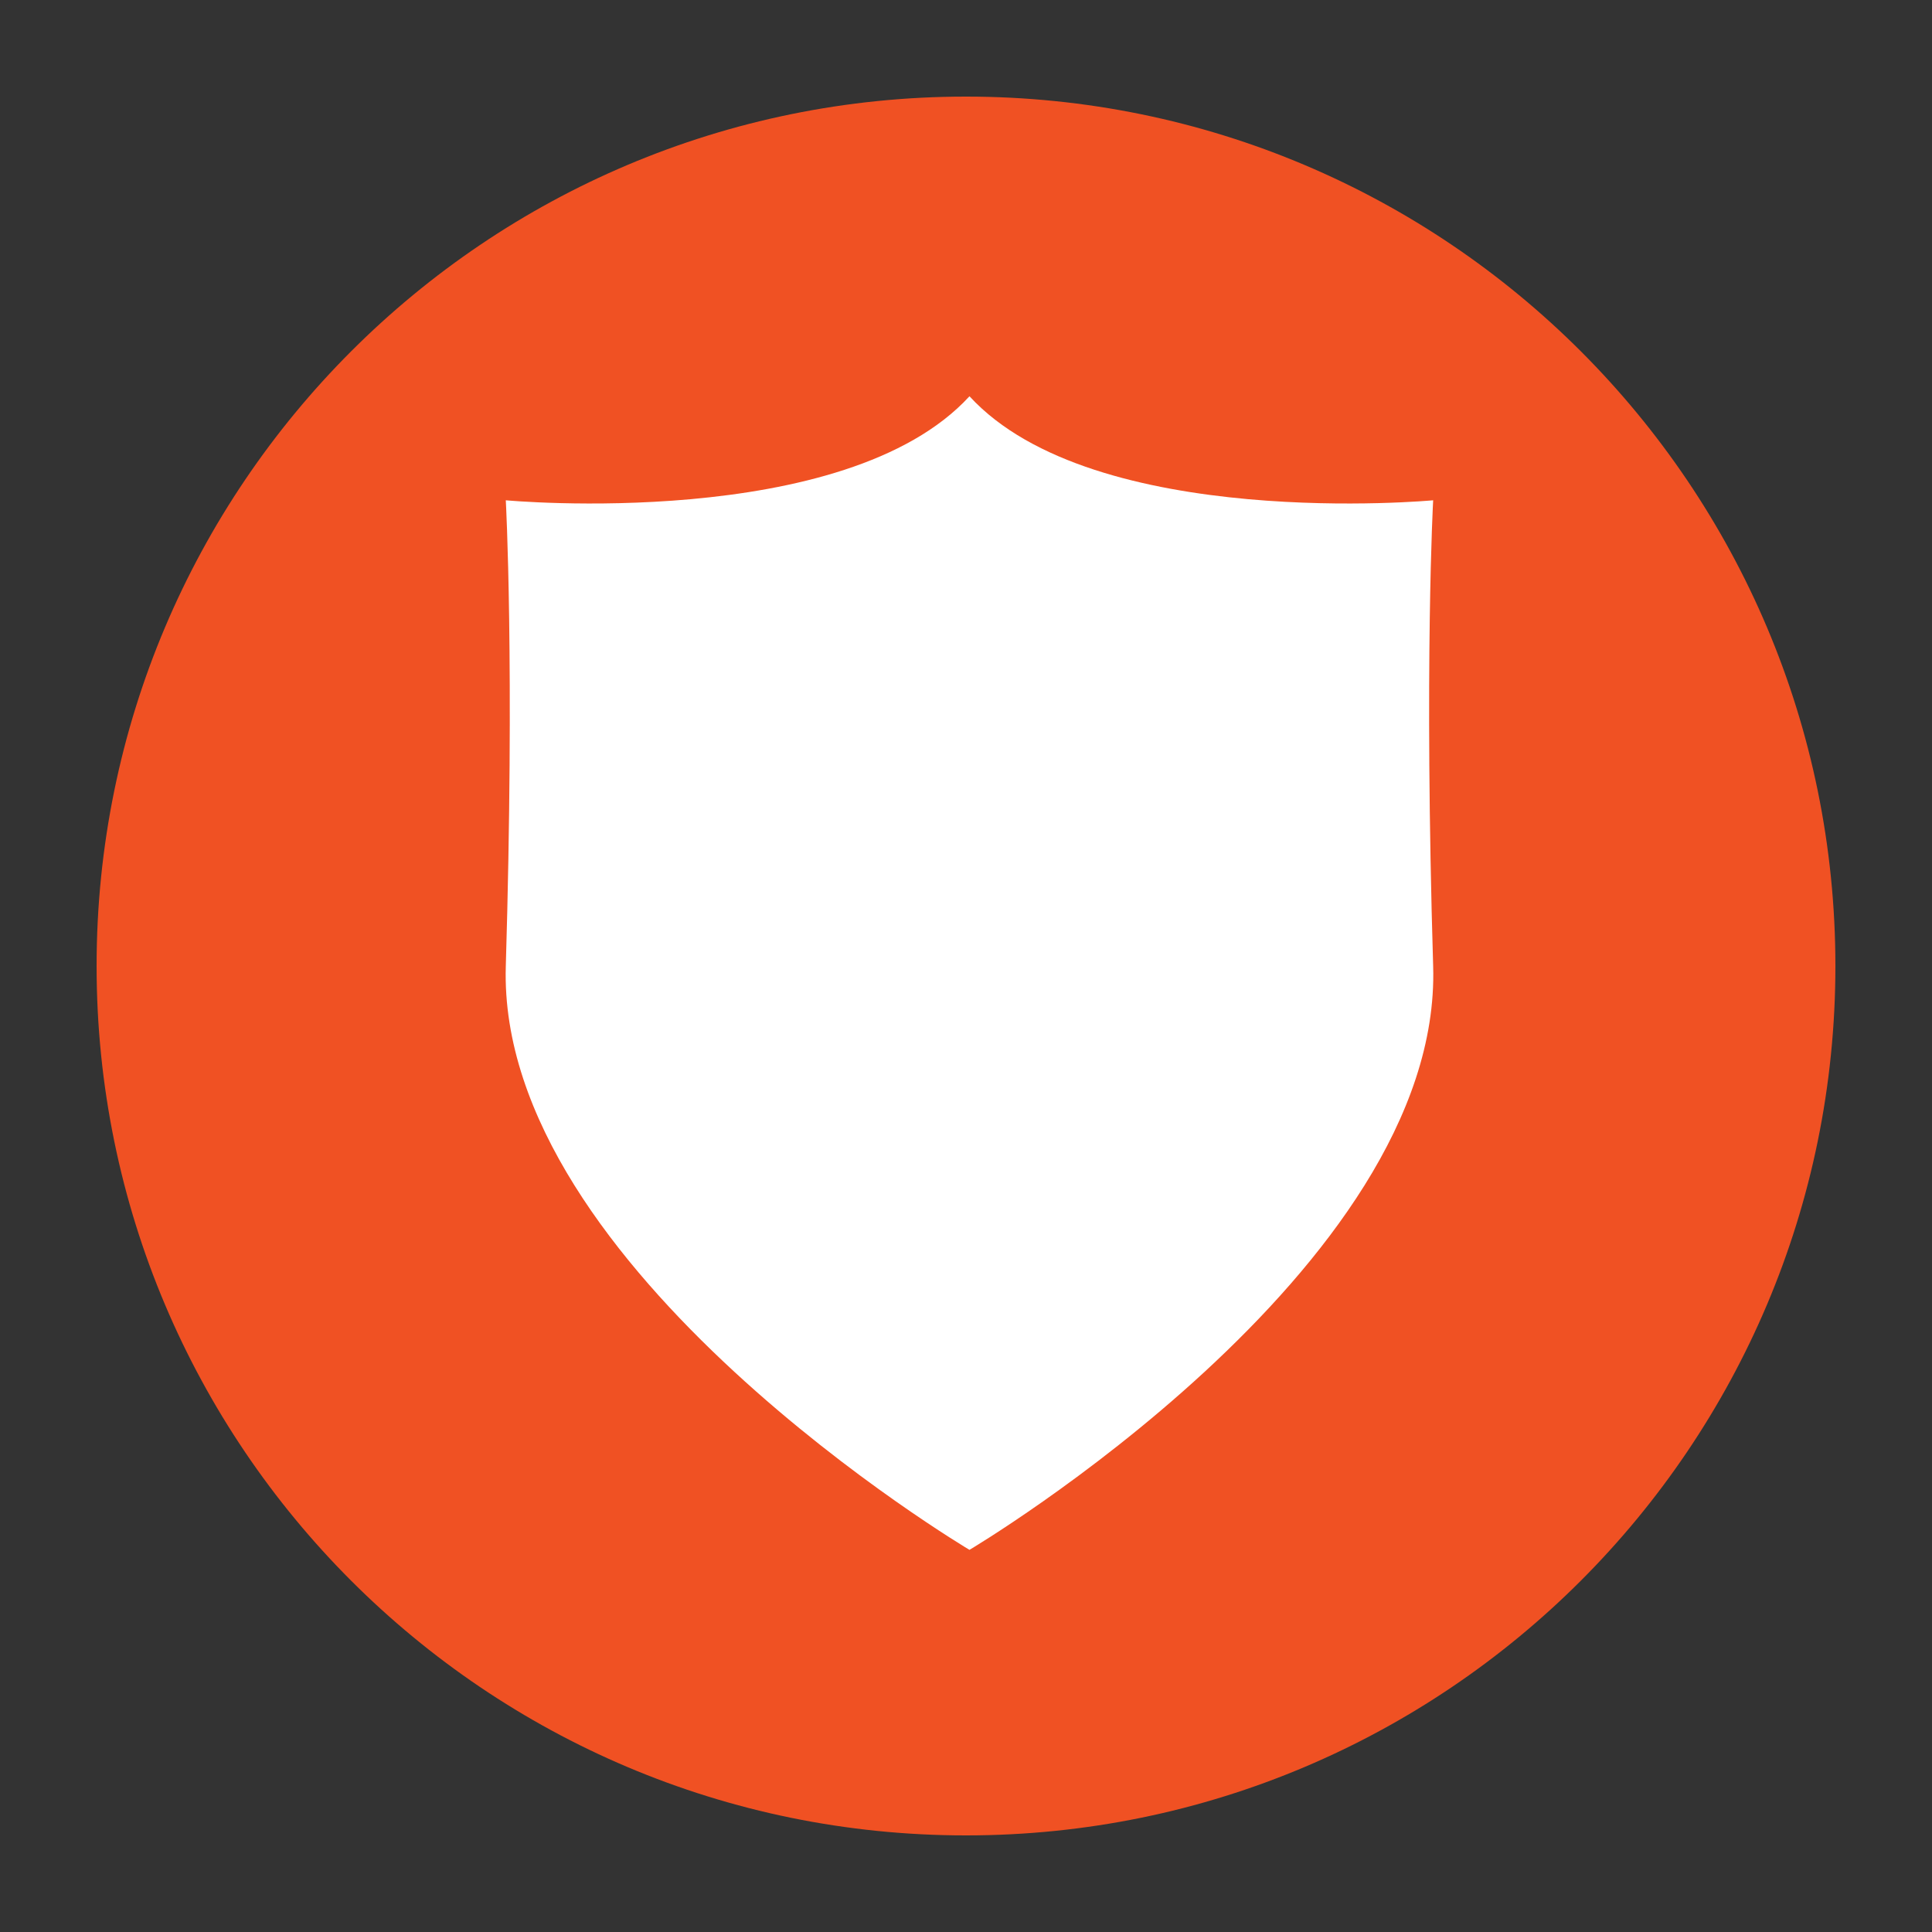
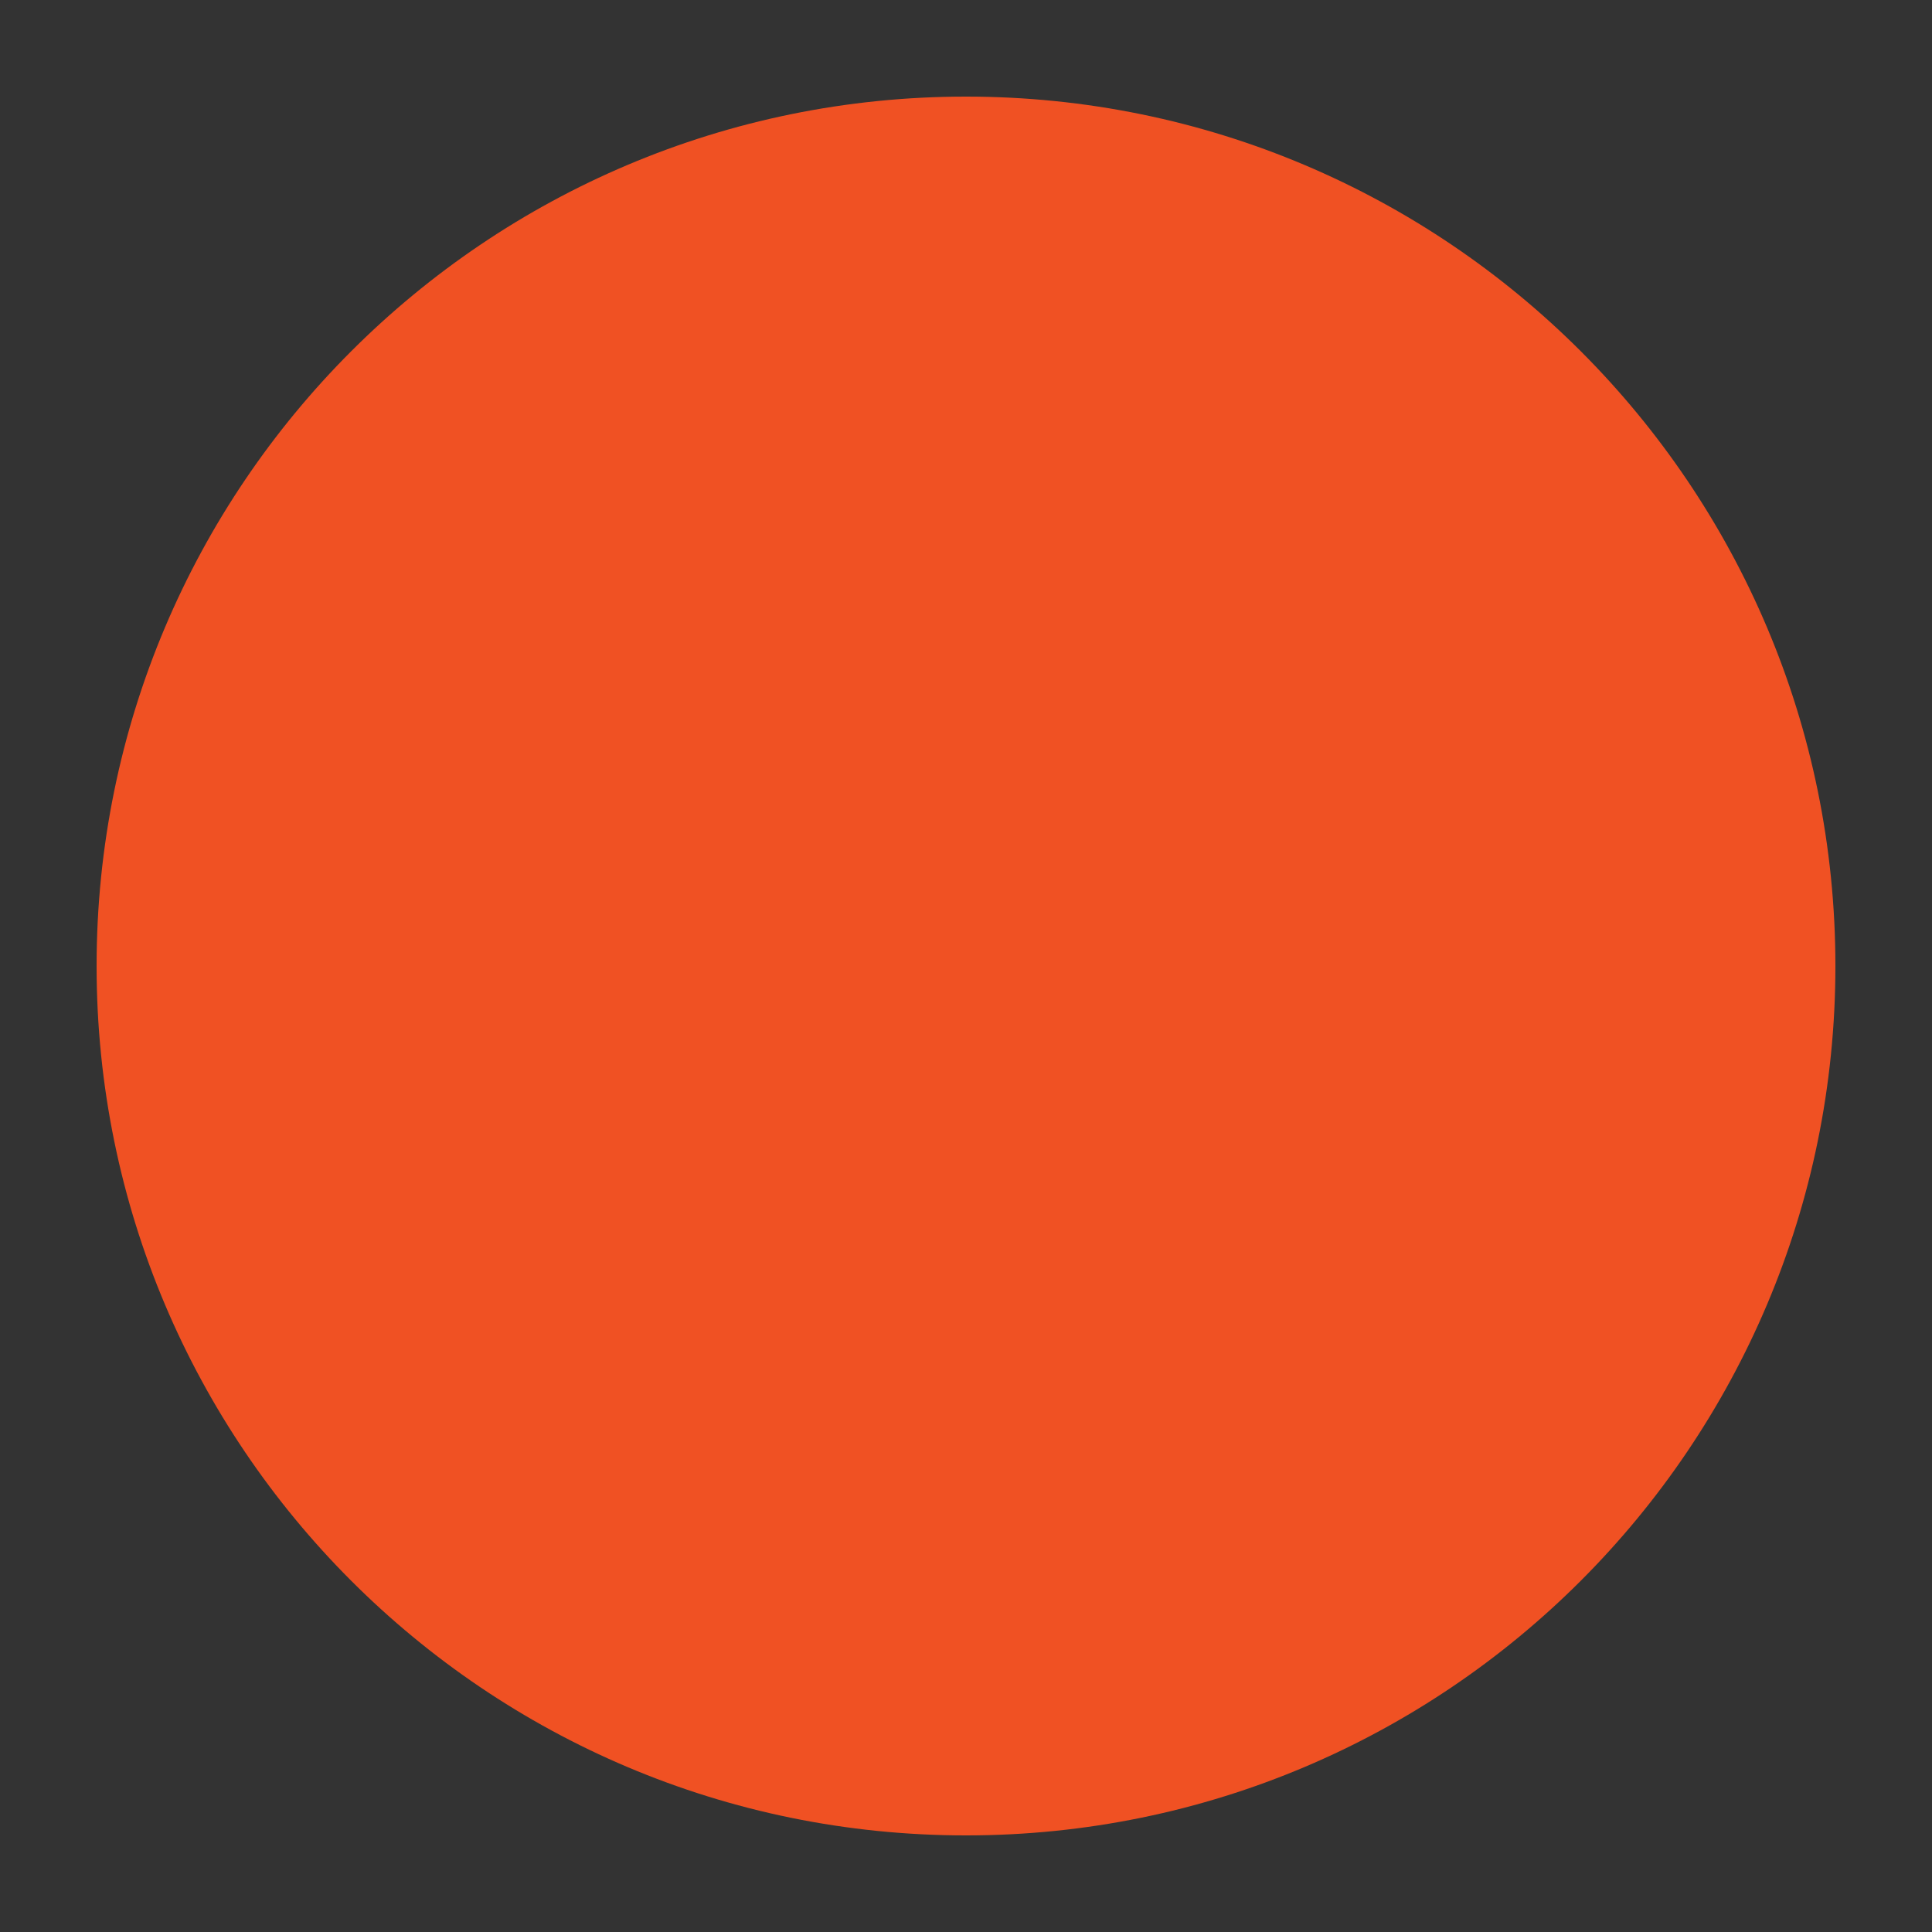
<svg xmlns="http://www.w3.org/2000/svg" id="Layer_1" viewBox="0 0 200 200">
  <rect x="0" y="0" width="200" height="200" fill="#333333" stroke="none" />
  <defs>
    <style>.cls-1{fill:none;}.cls-2{fill:#f05123;}.cls-3{clip-path:url(#clippath-1);}.cls-4{clip-path:url(#clippath-2);}.cls-5{fill:#fff;}.cls-6{clip-path:url(#clippath);}</style>
    <clipPath id="clippath">
      <rect class="cls-1" x="10" y="10" width="180" height="180" />
    </clipPath>
    <clipPath id="clippath-1">
      <rect class="cls-1" x="10" y="10" width="180" height="180" />
    </clipPath>
    <clipPath id="clippath-2">
-       <rect class="cls-1" x="52.35" y="41.02" width="96.03" height="119.42" />
-     </clipPath>
+       </clipPath>
  </defs>
  <g id="Artwork_96">
    <g class="cls-6">
      <g class="cls-3">
        <path class="cls-2" d="M190,100c0,49.71-40.29,90-90,90S10,149.71,10,100,50.29,10,100,10s90,40.29,90,90" />
      </g>
      <g class="cls-4">
-         <path class="cls-5" d="M148.36,51.79s-35.12,3.28-48-10.77c-12.88,14.05-48,10.77-48,10.77,0,0,.93,16.86,0,48.24-.94,31.37,48,60.41,48,60.41,0,0,48.94-29.04,48-60.41-.94-31.38,0-48.24,0-48.24" />
-       </g>
+         </g>
    </g>
  </g>
</svg>